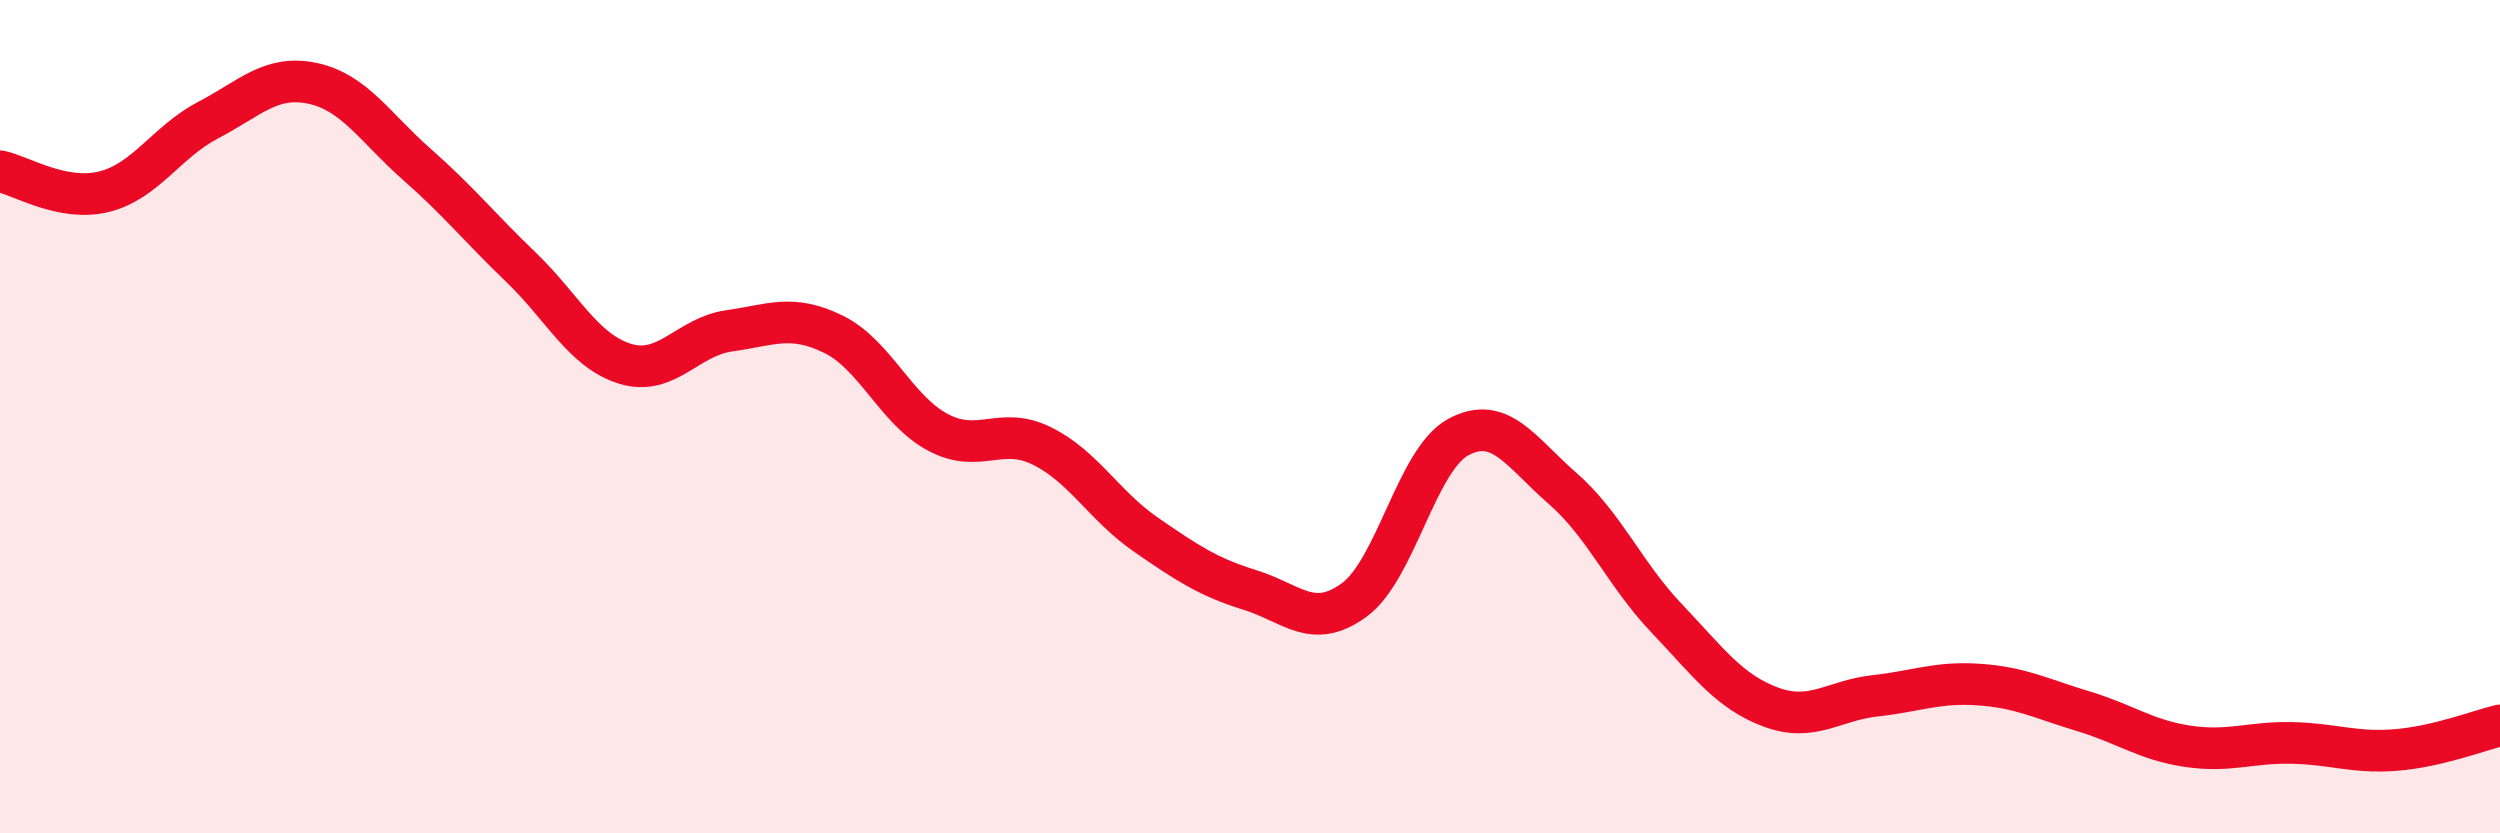
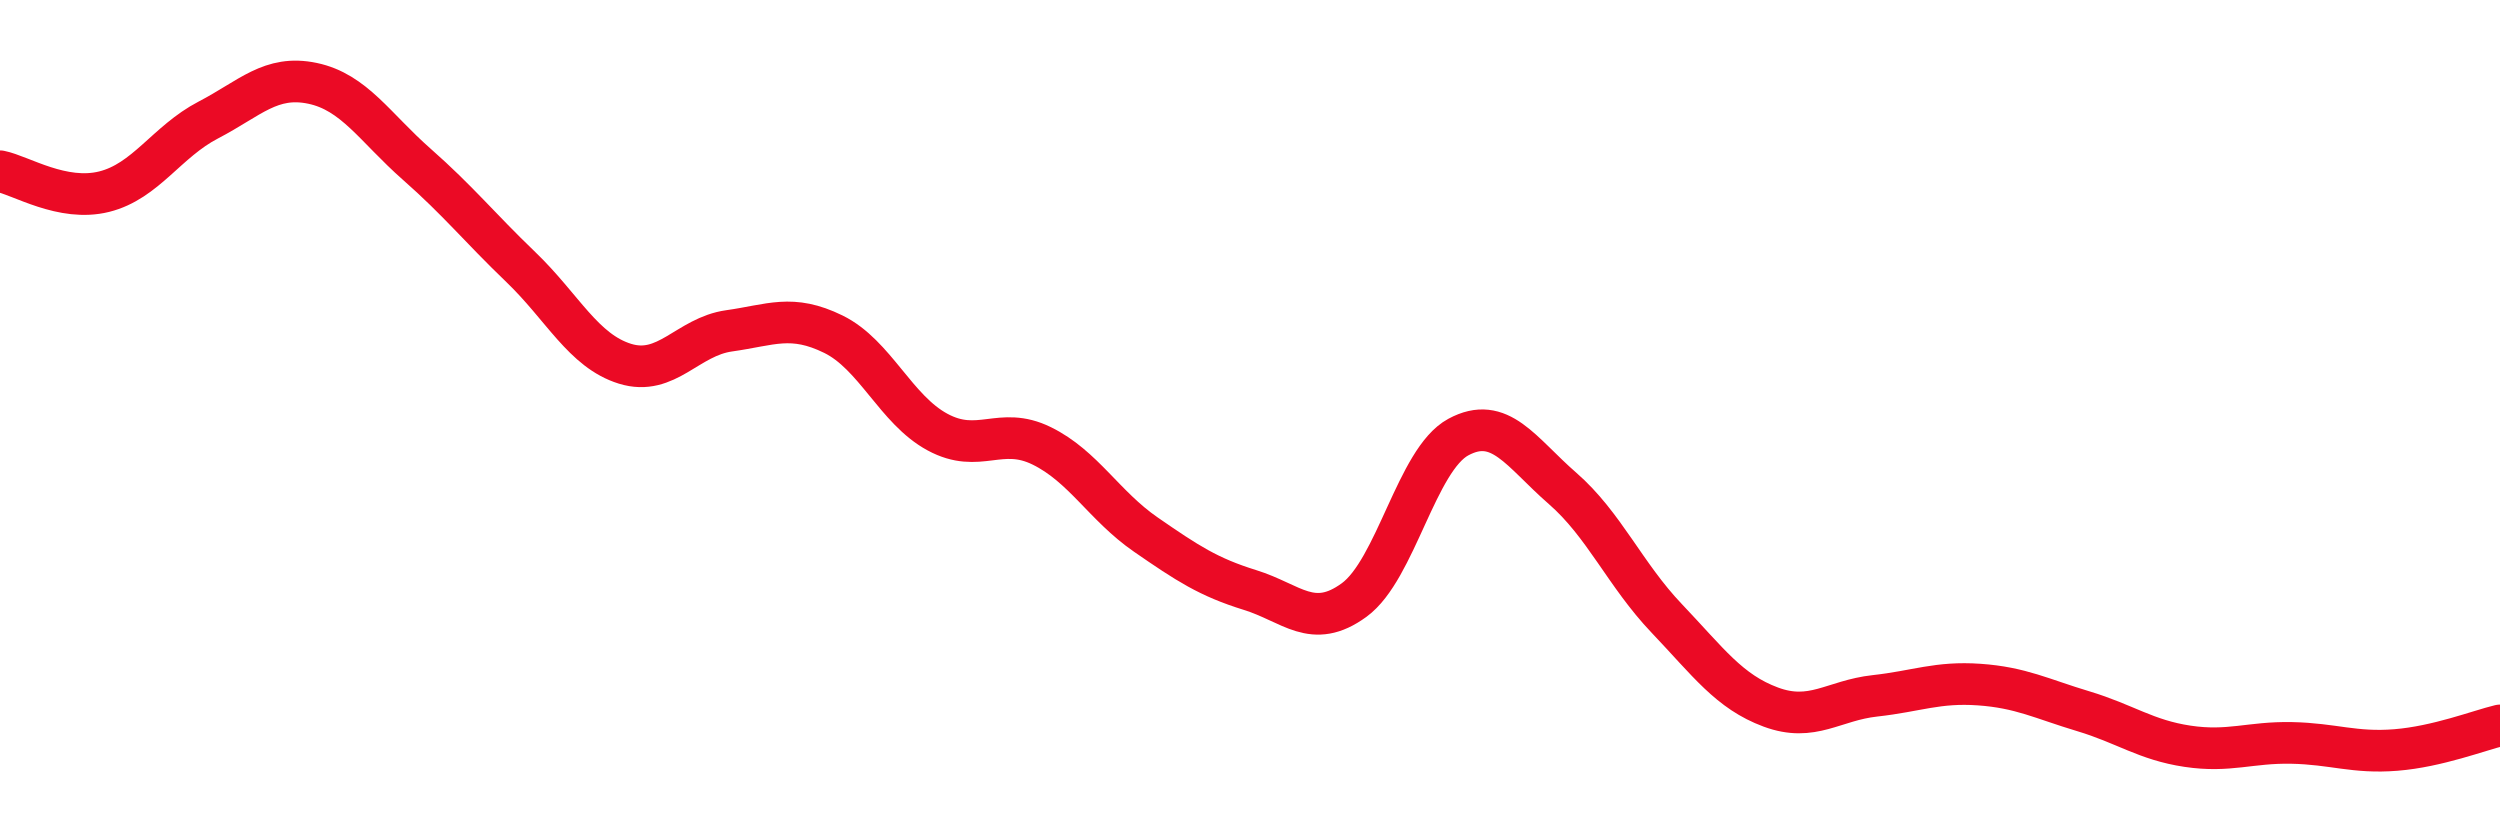
<svg xmlns="http://www.w3.org/2000/svg" width="60" height="20" viewBox="0 0 60 20">
-   <path d="M 0,4.11 C 0.5,4.21 1.5,4.85 2.5,4.6 C 3.5,4.35 4,3.4 5,2.88 C 6,2.36 6.5,1.79 7.5,2 C 8.5,2.21 9,3.06 10,3.94 C 11,4.82 11.5,5.45 12.5,6.41 C 13.5,7.37 14,8.42 15,8.73 C 16,9.04 16.5,8.08 17.5,7.94 C 18.5,7.8 19,7.53 20,8.02 C 21,8.51 21.5,9.83 22.5,10.37 C 23.5,10.91 24,10.21 25,10.7 C 26,11.19 26.5,12.14 27.5,12.83 C 28.5,13.52 29,13.85 30,14.16 C 31,14.47 31.5,15.13 32.5,14.4 C 33.5,13.67 34,11.03 35,10.49 C 36,9.95 36.5,10.85 37.5,11.72 C 38.5,12.59 39,13.79 40,14.84 C 41,15.89 41.5,16.6 42.5,16.97 C 43.5,17.34 44,16.81 45,16.7 C 46,16.59 46.5,16.36 47.5,16.43 C 48.5,16.5 49,16.77 50,17.07 C 51,17.37 51.5,17.76 52.5,17.91 C 53.5,18.06 54,17.81 55,17.83 C 56,17.85 56.5,18.08 57.5,18 C 58.5,17.92 59.5,17.53 60,17.41L60 20L0 20Z" fill="#EB0A25" opacity="0.1" stroke-linecap="round" stroke-linejoin="round" />
  <path d="M 0,4.11 C 0.5,4.21 1.5,4.85 2.5,4.6 C 3.5,4.35 4,3.4 5,2.88 C 6,2.36 6.5,1.79 7.5,2 C 8.5,2.21 9,3.06 10,3.94 C 11,4.82 11.5,5.45 12.5,6.41 C 13.5,7.37 14,8.42 15,8.73 C 16,9.04 16.5,8.08 17.5,7.94 C 18.5,7.8 19,7.53 20,8.02 C 21,8.51 21.5,9.83 22.5,10.37 C 23.5,10.91 24,10.21 25,10.7 C 26,11.19 26.5,12.14 27.5,12.83 C 28.5,13.52 29,13.85 30,14.16 C 31,14.47 31.5,15.13 32.5,14.4 C 33.5,13.67 34,11.03 35,10.49 C 36,9.95 36.5,10.85 37.5,11.72 C 38.5,12.59 39,13.79 40,14.84 C 41,15.89 41.5,16.6 42.5,16.97 C 43.5,17.34 44,16.81 45,16.7 C 46,16.59 46.5,16.36 47.5,16.43 C 48.5,16.5 49,16.77 50,17.07 C 51,17.37 51.5,17.76 52.5,17.91 C 53.5,18.06 54,17.81 55,17.83 C 56,17.85 56.5,18.08 57.5,18 C 58.5,17.92 59.5,17.53 60,17.41" stroke="#EB0A25" stroke-width="1" fill="none" stroke-linecap="round" stroke-linejoin="round" />
</svg>